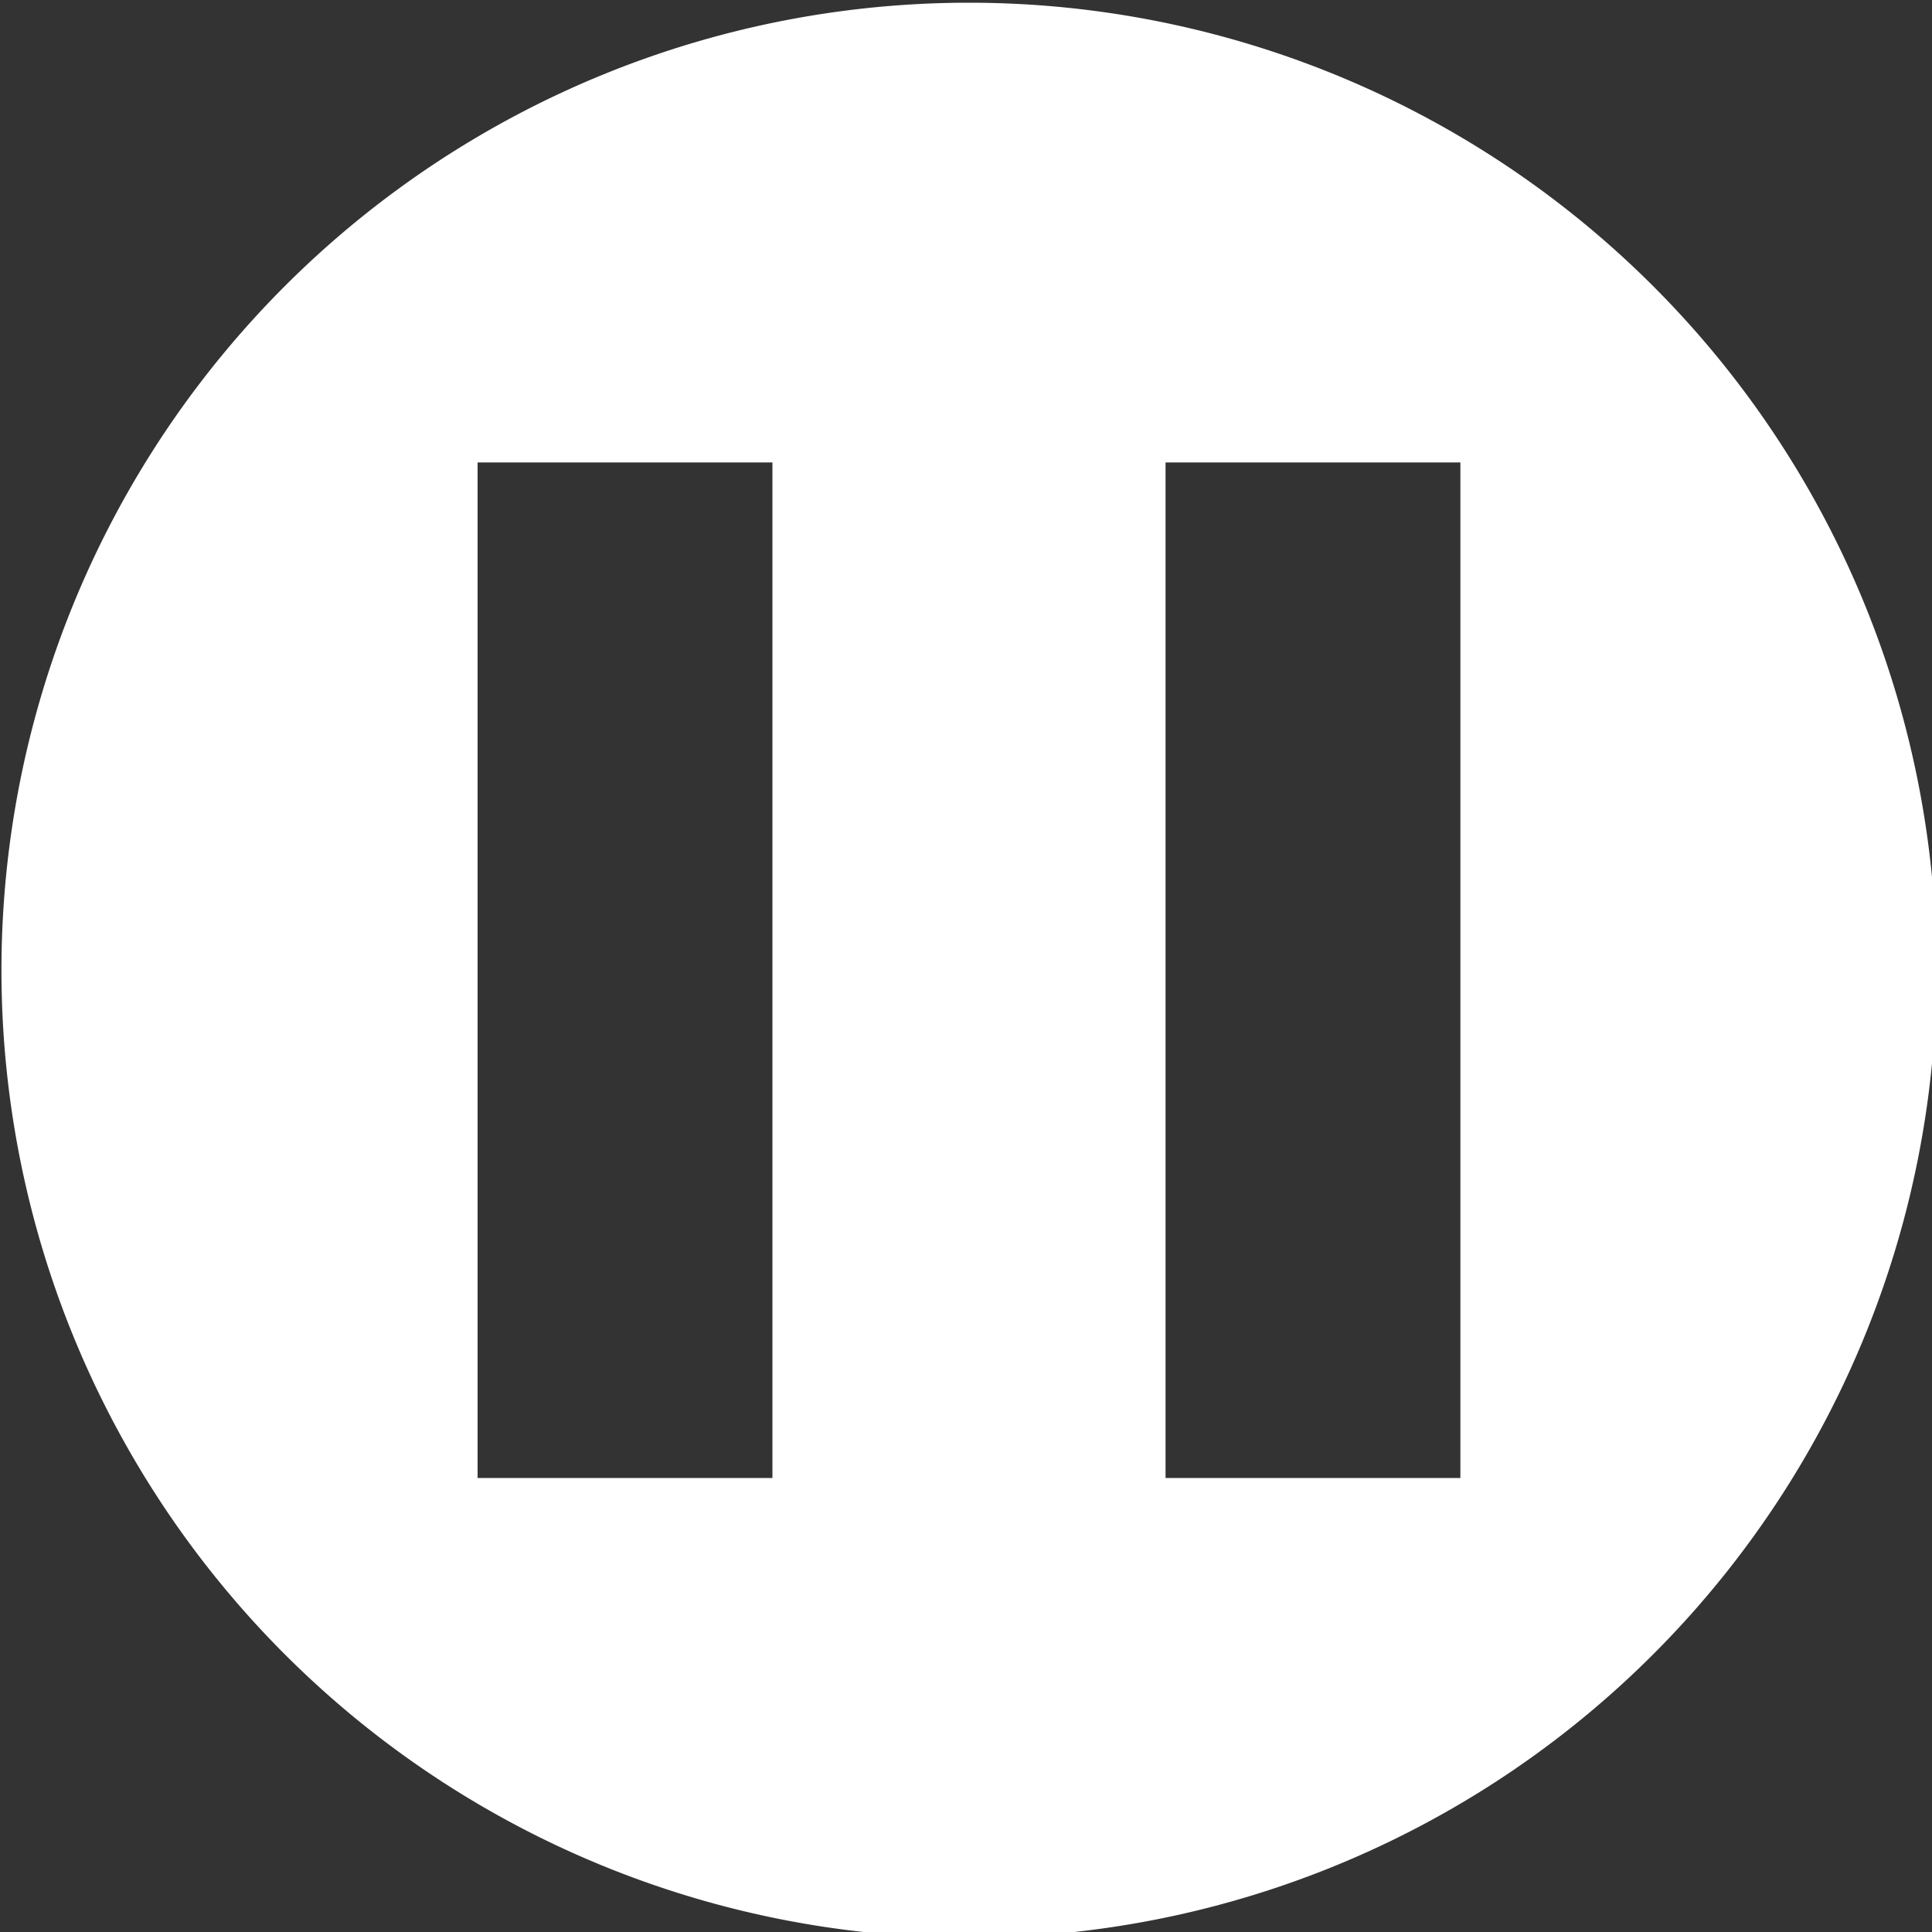
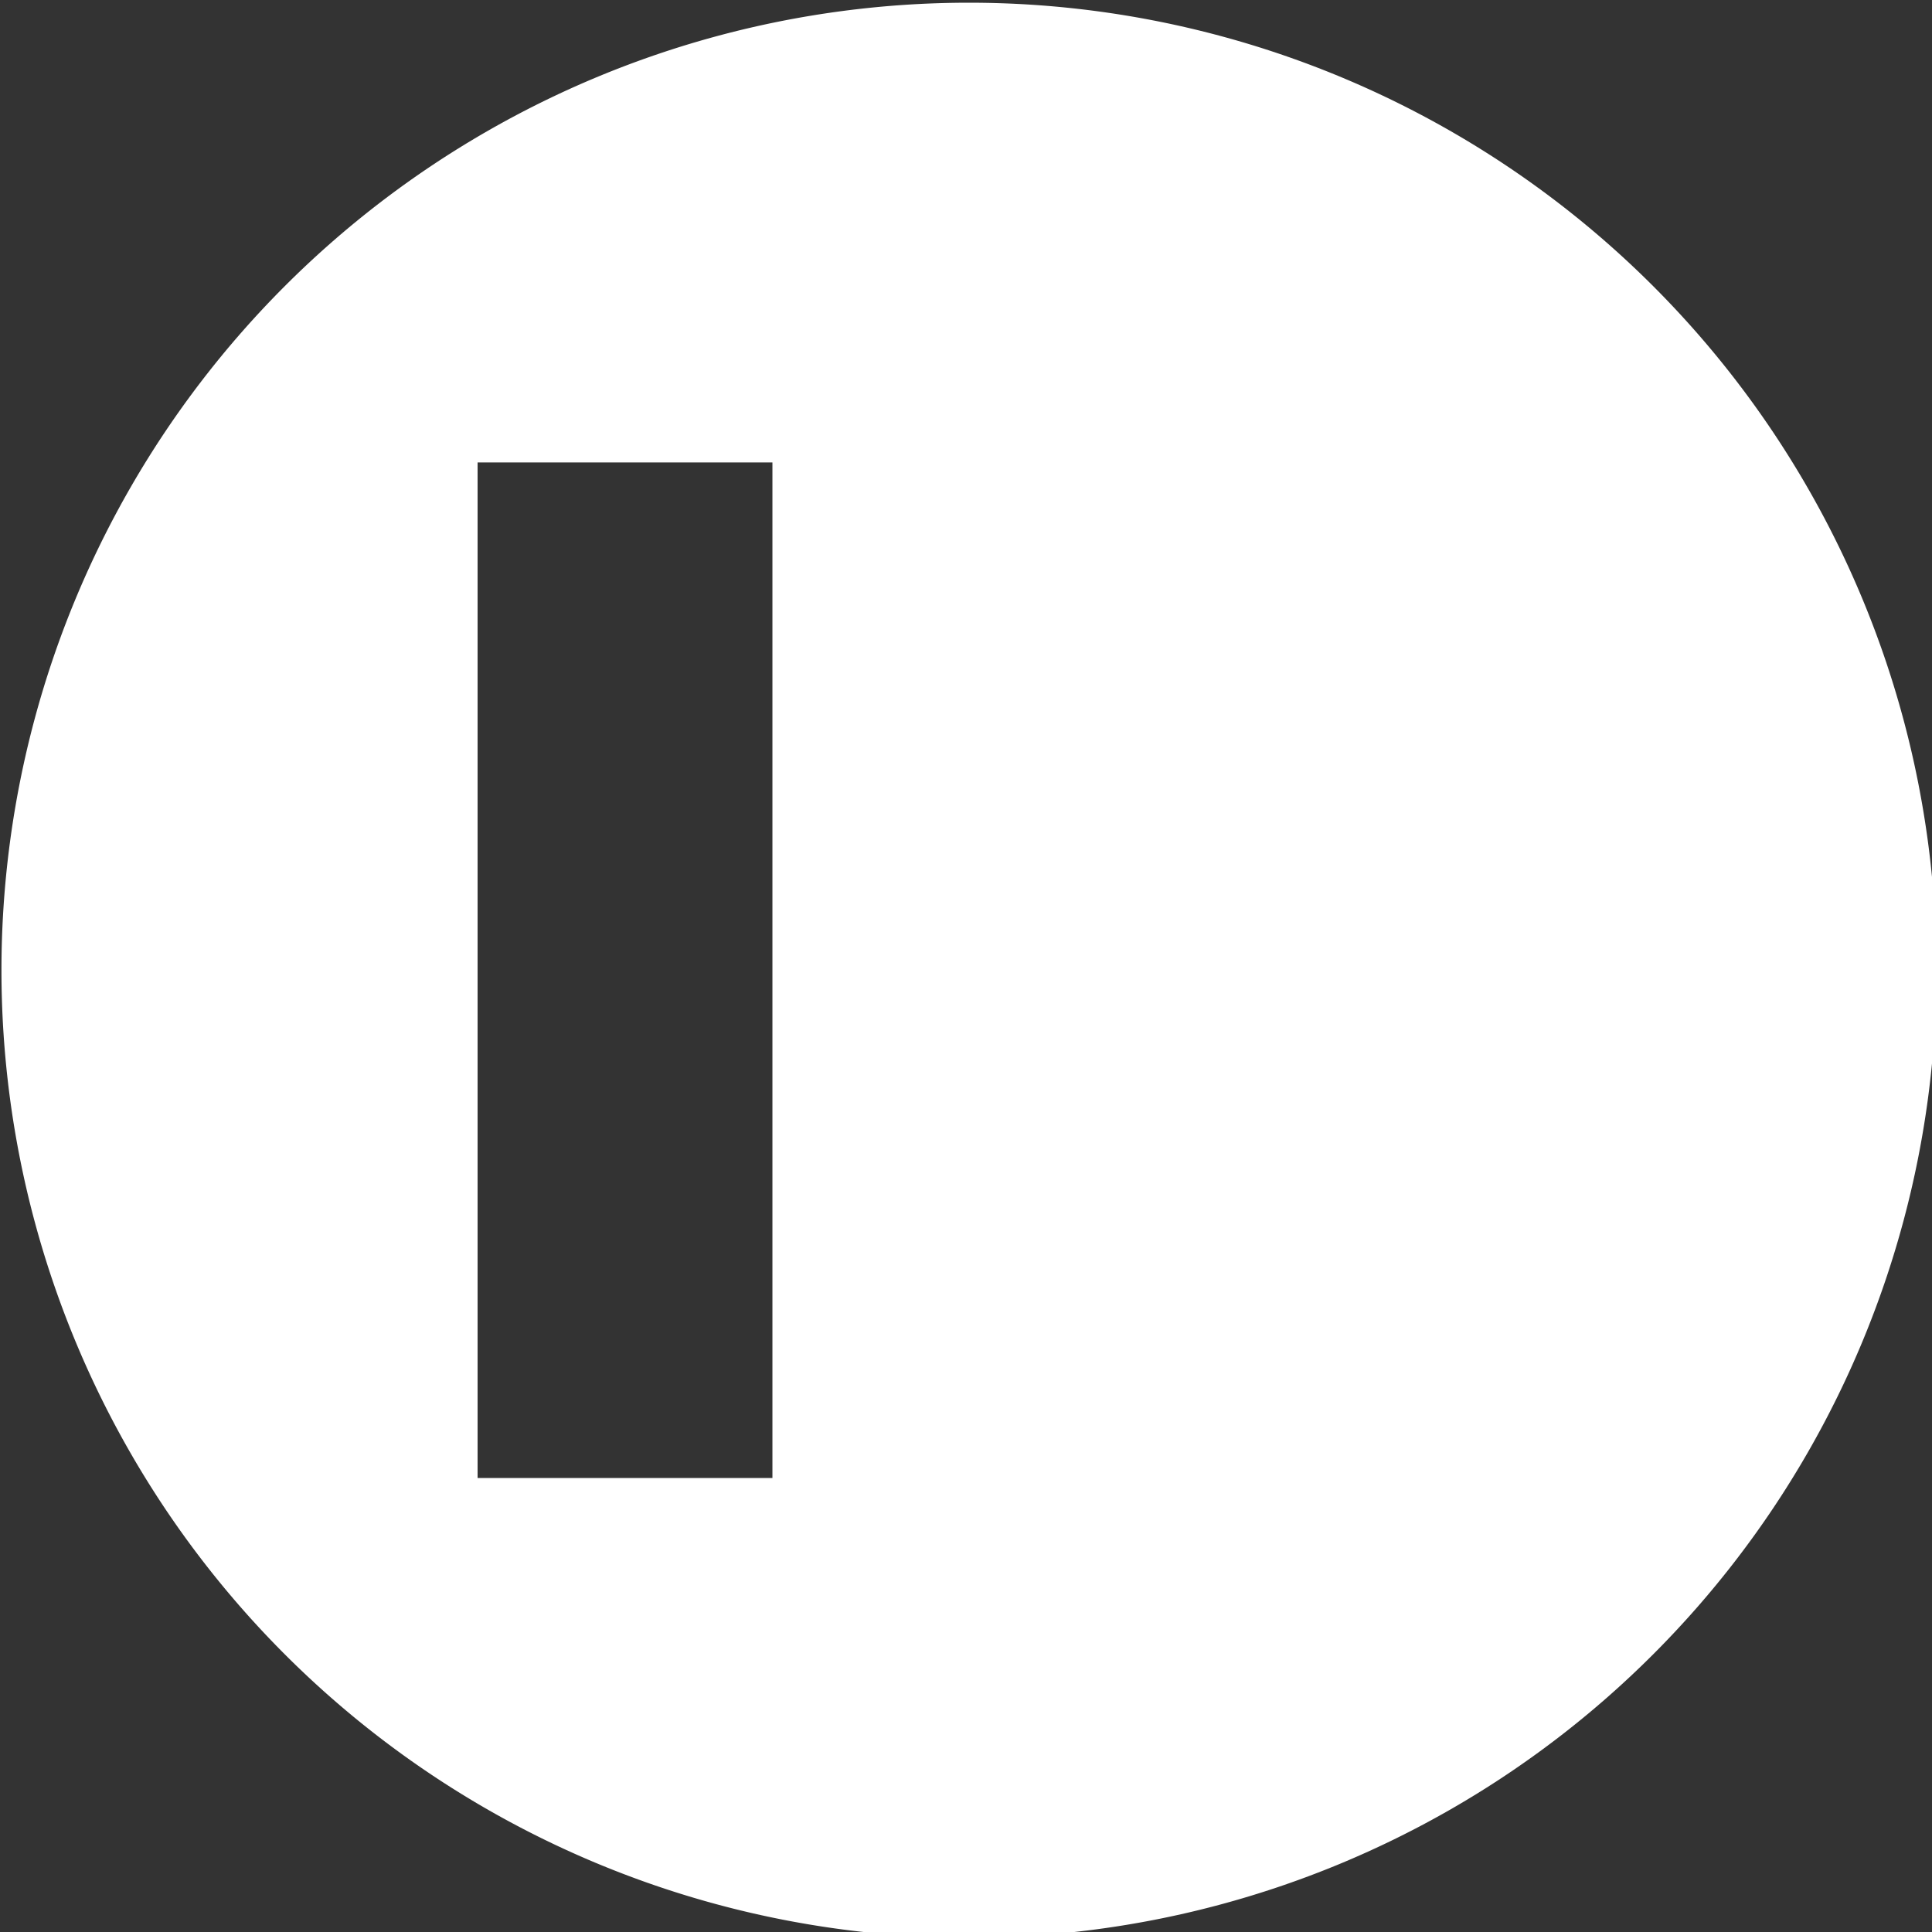
<svg xmlns="http://www.w3.org/2000/svg" xmlns:ns1="http://www.inkscape.org/namespaces/inkscape" xmlns:ns2="http://sodipodi.sourceforge.net/DTD/sodipodi-0.dtd" width="106.589mm" height="106.589mm" viewBox="0 0 106.589 106.589" version="1.1" id="svg8" ns1:version="0.92.1 r15371" ns2:docname="pause.svg">
  <rect x="0" y="0" width="106.589" height="106.589" fill="#333333" stroke="none" />
  <defs id="defs2" />
  <ns2:namedview id="base" pagecolor="#ffffff" bordercolor="#666666" borderopacity="1.0" ns1:pageopacity="0.0" ns1:pageshadow="2" ns1:zoom="0.7" ns1:cx="-130.20311" ns1:cy="334.80513" ns1:document-units="mm" ns1:current-layer="layer1" showgrid="false" ns1:pagecheckerboard="true" ns1:window-width="1920" ns1:window-height="1028" ns1:window-x="-8" ns1:window-y="-8" ns1:window-maximized="1" fit-margin-top="0" fit-margin-left="0" fit-margin-right="0" fit-margin-bottom="0" />
  <g ns1:label="Layer 1" ns1:groupmode="layer" id="layer1" transform="translate(-51.405,-95.161)">
-     <path style="opacity:1;fill:#ffffff;fill-opacity:1;stroke:none;stroke-width:18.898;stroke-linejoin:miter;stroke-miterlimit:4;stroke-dasharray:none;stroke-opacity:1" d="M 395.715,359.662 A 201.429,201.429 0 0 0 194.285,561.092 201.429,201.429 0 0 0 395.715,762.52 201.429,201.429 0 0 0 597.143,561.092 201.429,201.429 0 0 0 395.715,359.662 Z M 293.41,455.375 h 61.383 v 211.432 h -61.383 z m 143.227,0 h 61.381 v 211.432 h -61.381 z" transform="scale(0.265)" id="path4485" ns1:connector-curvature="0" />
+     <path style="opacity:1;fill:#ffffff;fill-opacity:1;stroke:none;stroke-width:18.898;stroke-linejoin:miter;stroke-miterlimit:4;stroke-dasharray:none;stroke-opacity:1" d="M 395.715,359.662 A 201.429,201.429 0 0 0 194.285,561.092 201.429,201.429 0 0 0 395.715,762.52 201.429,201.429 0 0 0 597.143,561.092 201.429,201.429 0 0 0 395.715,359.662 Z M 293.41,455.375 h 61.383 v 211.432 h -61.383 z m 143.227,0 h 61.381 h -61.381 z" transform="scale(0.265)" id="path4485" ns1:connector-curvature="0" />
  </g>
</svg>